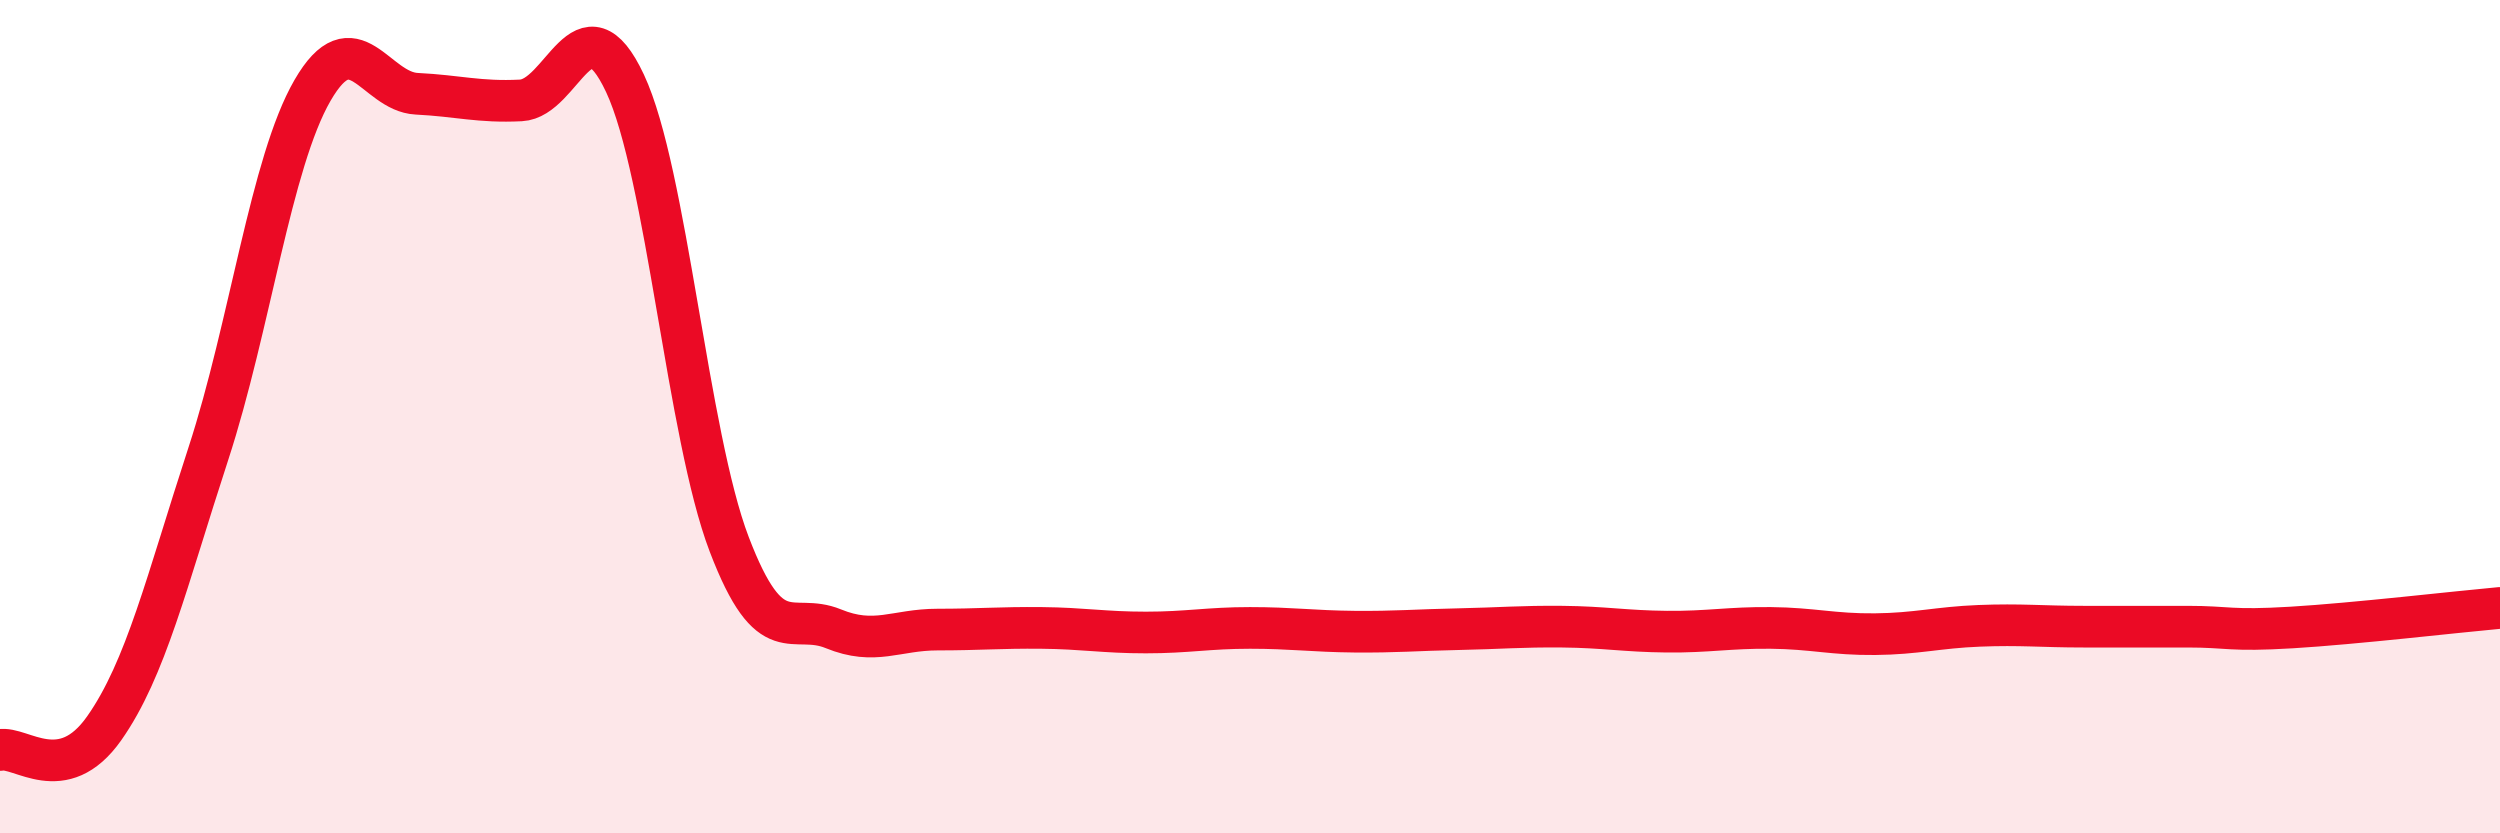
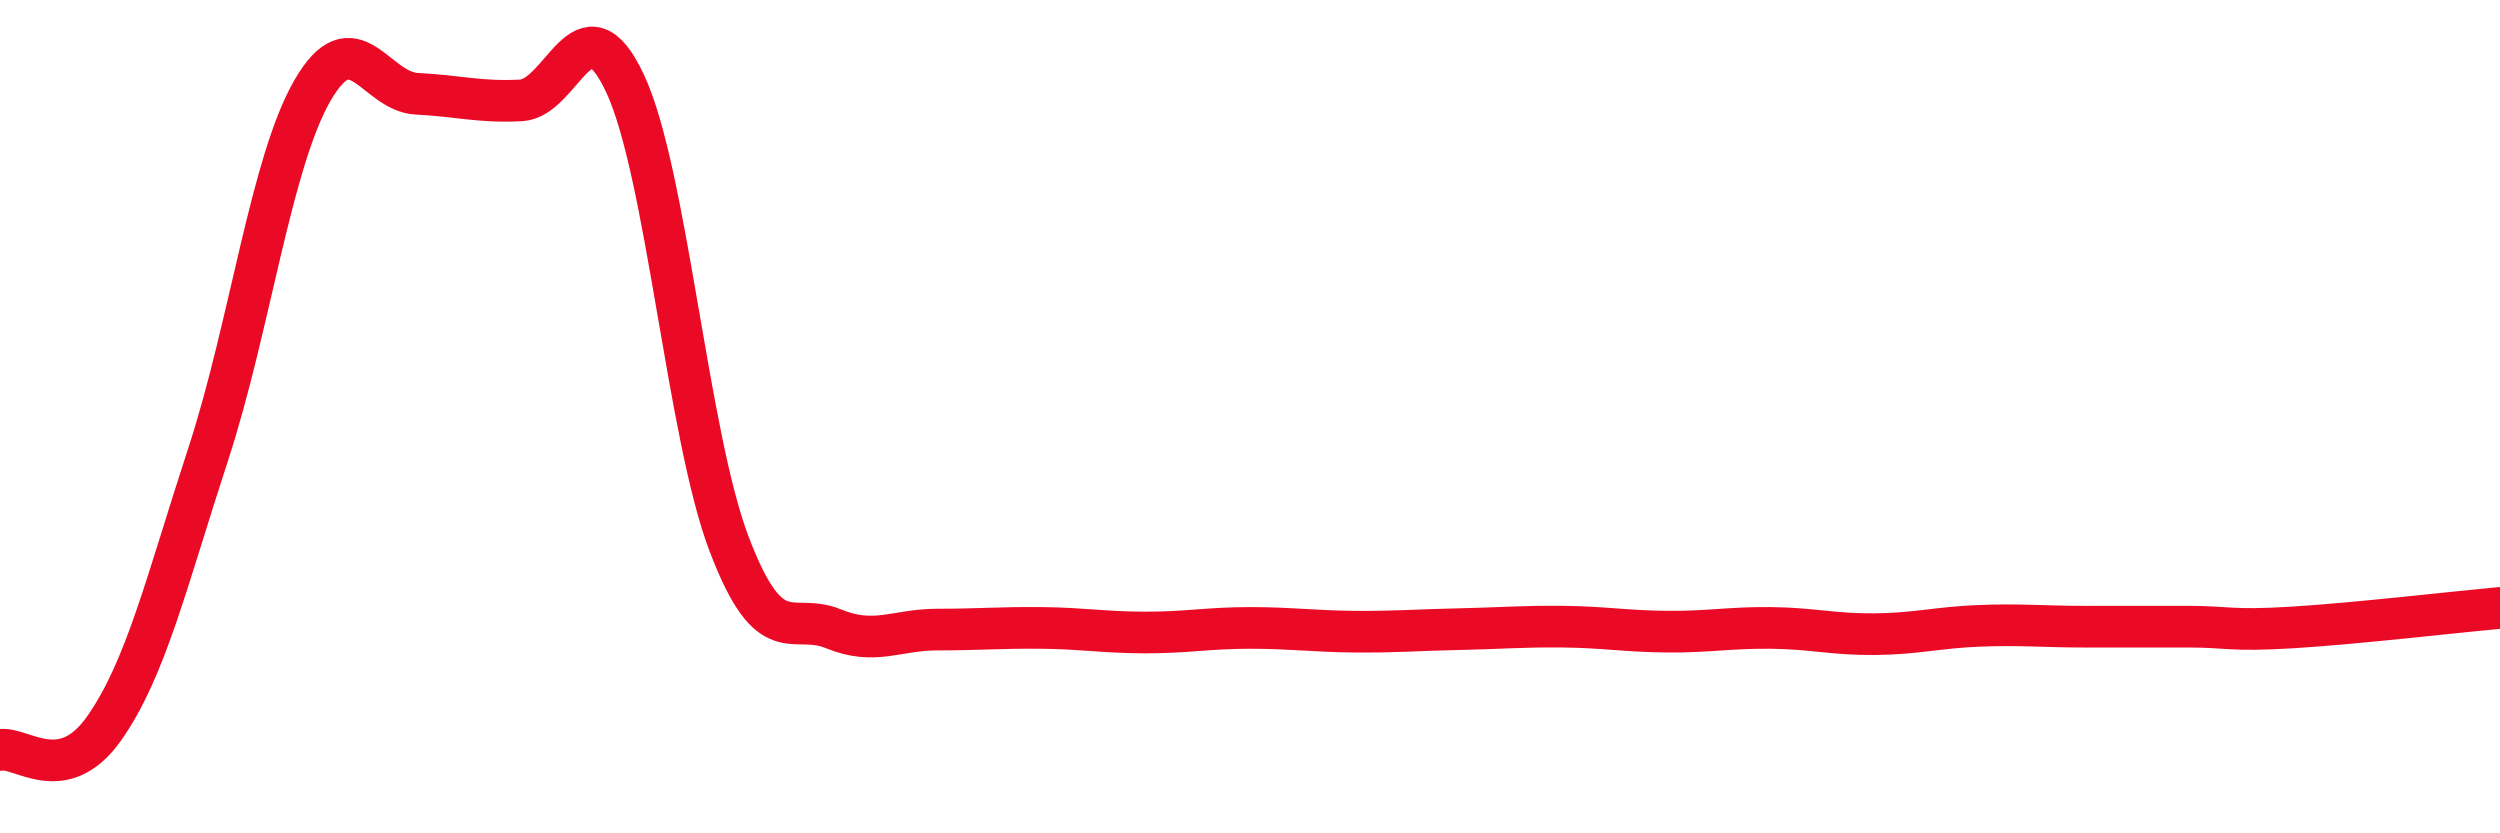
<svg xmlns="http://www.w3.org/2000/svg" width="60" height="20" viewBox="0 0 60 20">
-   <path d="M 0,18 C 0.5,17.9 1.5,18.9 2.5,17.48 C 3.5,16.06 4,13.95 5,10.89 C 6,7.83 6.5,3.9 7.5,2.17 C 8.5,0.44 9,2.2 10,2.25 C 11,2.3 11.5,2.46 12.5,2.41 C 13.5,2.36 14,-0.13 15,2 C 16,4.13 16.5,10.44 17.5,13.06 C 18.5,15.68 19,14.68 20,15.09 C 21,15.5 21.5,15.11 22.5,15.11 C 23.5,15.11 24,15.06 25,15.07 C 26,15.08 26.5,15.18 27.5,15.18 C 28.5,15.18 29,15.07 30,15.07 C 31,15.07 31.5,15.15 32.5,15.16 C 33.5,15.17 34,15.12 35,15.1 C 36,15.08 36.5,15.03 37.5,15.04 C 38.5,15.05 39,15.15 40,15.16 C 41,15.17 41.5,15.06 42.5,15.07 C 43.5,15.08 44,15.23 45,15.22 C 46,15.21 46.5,15.06 47.5,15.02 C 48.5,14.98 49,15.04 50,15.04 C 51,15.04 51.5,15.04 52.5,15.04 C 53.5,15.04 53.5,15.15 55,15.06 C 56.5,14.97 59,14.68 60,14.59L60 20L0 20Z" fill="#EB0A25" opacity="0.1" stroke-linecap="round" stroke-linejoin="round" />
  <path d="M 0,18 C 0.5,17.9 1.5,18.9 2.5,17.48 C 3.5,16.06 4,13.95 5,10.89 C 6,7.83 6.5,3.9 7.5,2.17 C 8.5,0.44 9,2.2 10,2.25 C 11,2.3 11.5,2.46 12.5,2.41 C 13.5,2.36 14,-0.13 15,2 C 16,4.13 16.5,10.44 17.5,13.06 C 18.5,15.68 19,14.68 20,15.09 C 21,15.5 21.5,15.11 22.5,15.11 C 23.5,15.11 24,15.06 25,15.07 C 26,15.08 26.5,15.18 27.5,15.18 C 28.5,15.18 29,15.07 30,15.07 C 31,15.07 31.5,15.15 32.5,15.16 C 33.5,15.17 34,15.12 35,15.1 C 36,15.08 36.5,15.03 37.5,15.04 C 38.5,15.05 39,15.15 40,15.16 C 41,15.17 41.5,15.06 42.5,15.07 C 43.5,15.08 44,15.23 45,15.22 C 46,15.21 46.5,15.06 47.5,15.02 C 48.5,14.98 49,15.04 50,15.04 C 51,15.04 51.5,15.04 52.5,15.04 C 53.5,15.04 53.5,15.15 55,15.06 C 56.5,14.97 59,14.68 60,14.59" stroke="#EB0A25" stroke-width="1" fill="none" stroke-linecap="round" stroke-linejoin="round" />
</svg>